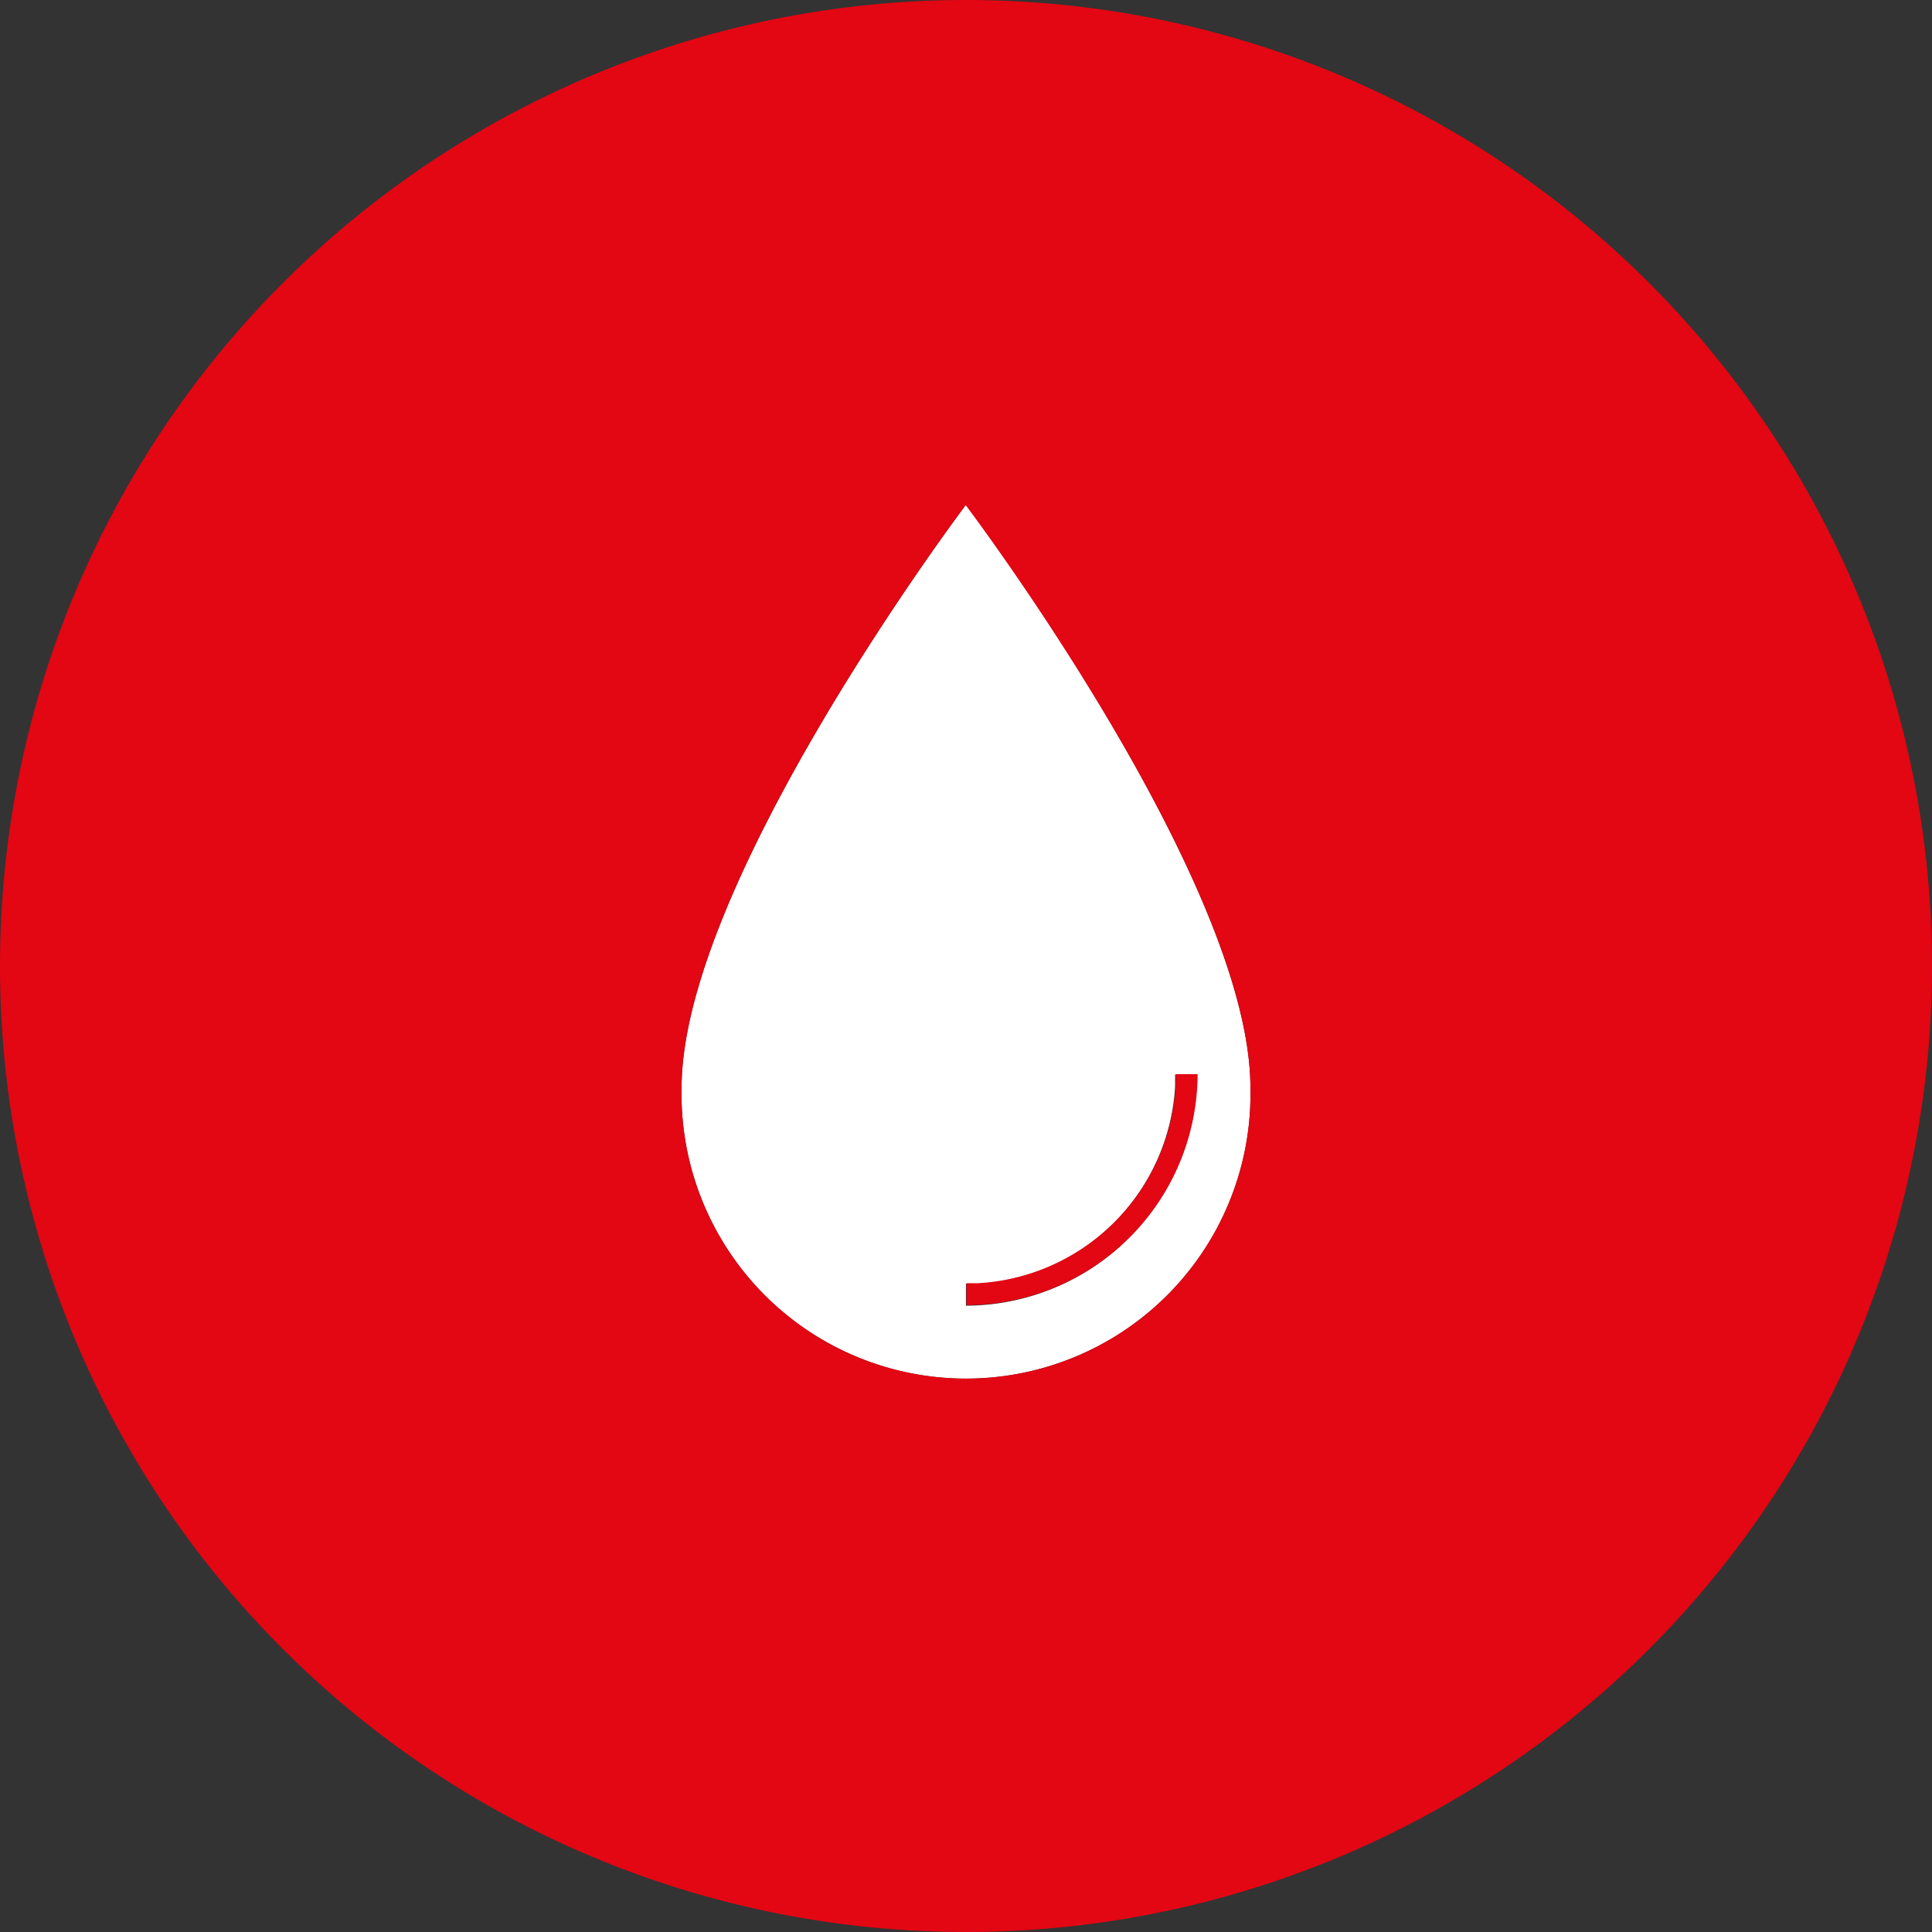
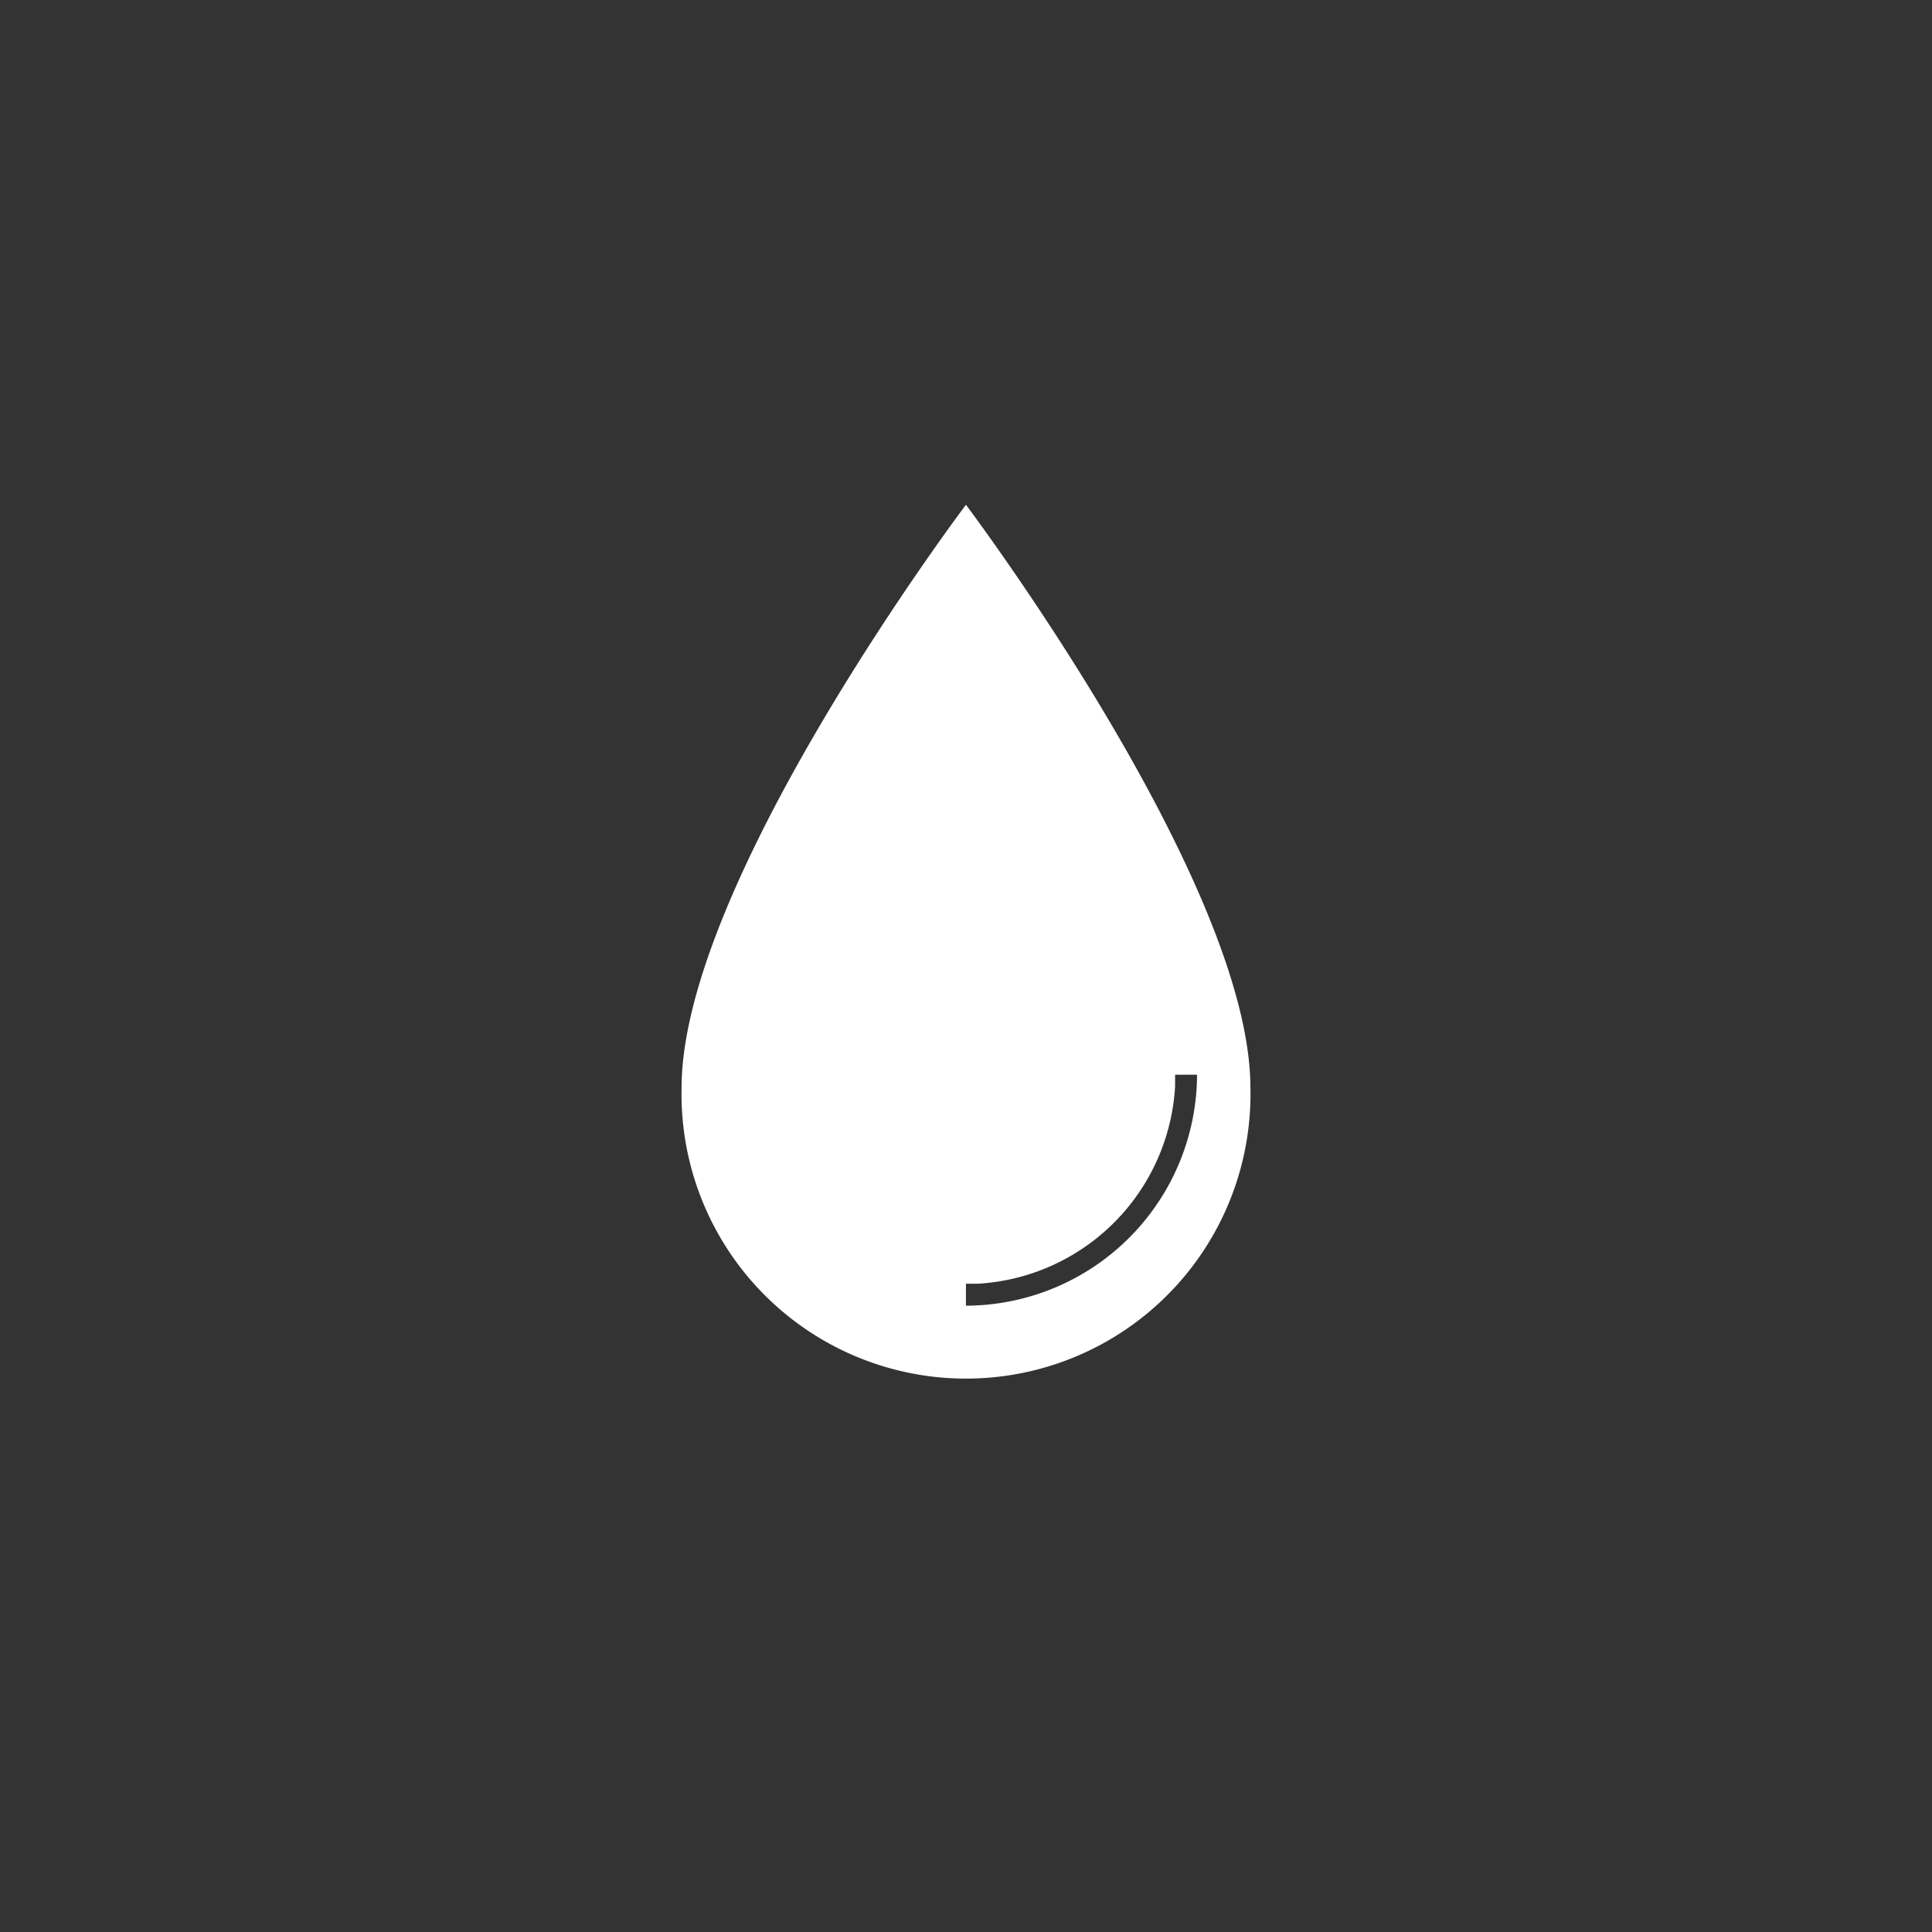
<svg xmlns="http://www.w3.org/2000/svg" viewBox="0 0 140.85 140.85">
  <rect x="0" y="0" width="140.85" height="140.85" fill="#333333" stroke="none" />
  <defs>
    <style>.cls-1{fill:#fff;}.cls-2{fill:#e30613;}</style>
  </defs>
  <g id="Vrstva_2" data-name="Vrstva 2">
    <g id="Vrstva_1-2" data-name="Vrstva 1">
      <path class="cls-1" d="M91.16,79.31c0-15-20.74-42.51-20.74-42.51S49.69,64.27,49.69,79.31a20.74,20.74,0,1,0,41.47,0ZM70.42,94.39v-.8c.29,0,.56,0,.85,0a15.29,15.29,0,0,0,14.4-14.4c0-.28,0-.56,0-.84h1.6A16.9,16.9,0,0,1,70.42,95.19Z" />
-       <path class="cls-2" d="M70.42,140.85h0a70.43,70.43,0,0,0,70.43-70.43h0A70.42,70.42,0,0,0,70.42,0h0A70.42,70.42,0,0,0,0,70.42H0A70.42,70.42,0,0,0,70.42,140.85Zm0-104S91.16,64.27,91.16,79.31a20.74,20.74,0,1,1-41.47,0C49.69,64.27,70.42,36.8,70.42,36.8Z" />
-       <path class="cls-2" d="M87.31,78.31h-1.6c0,.28,0,.56,0,.84a15.29,15.29,0,0,1-14.4,14.4c-.29,0-.56,0-.85,0v1.6A16.9,16.9,0,0,0,87.31,78.31Z" />
    </g>
  </g>
</svg>